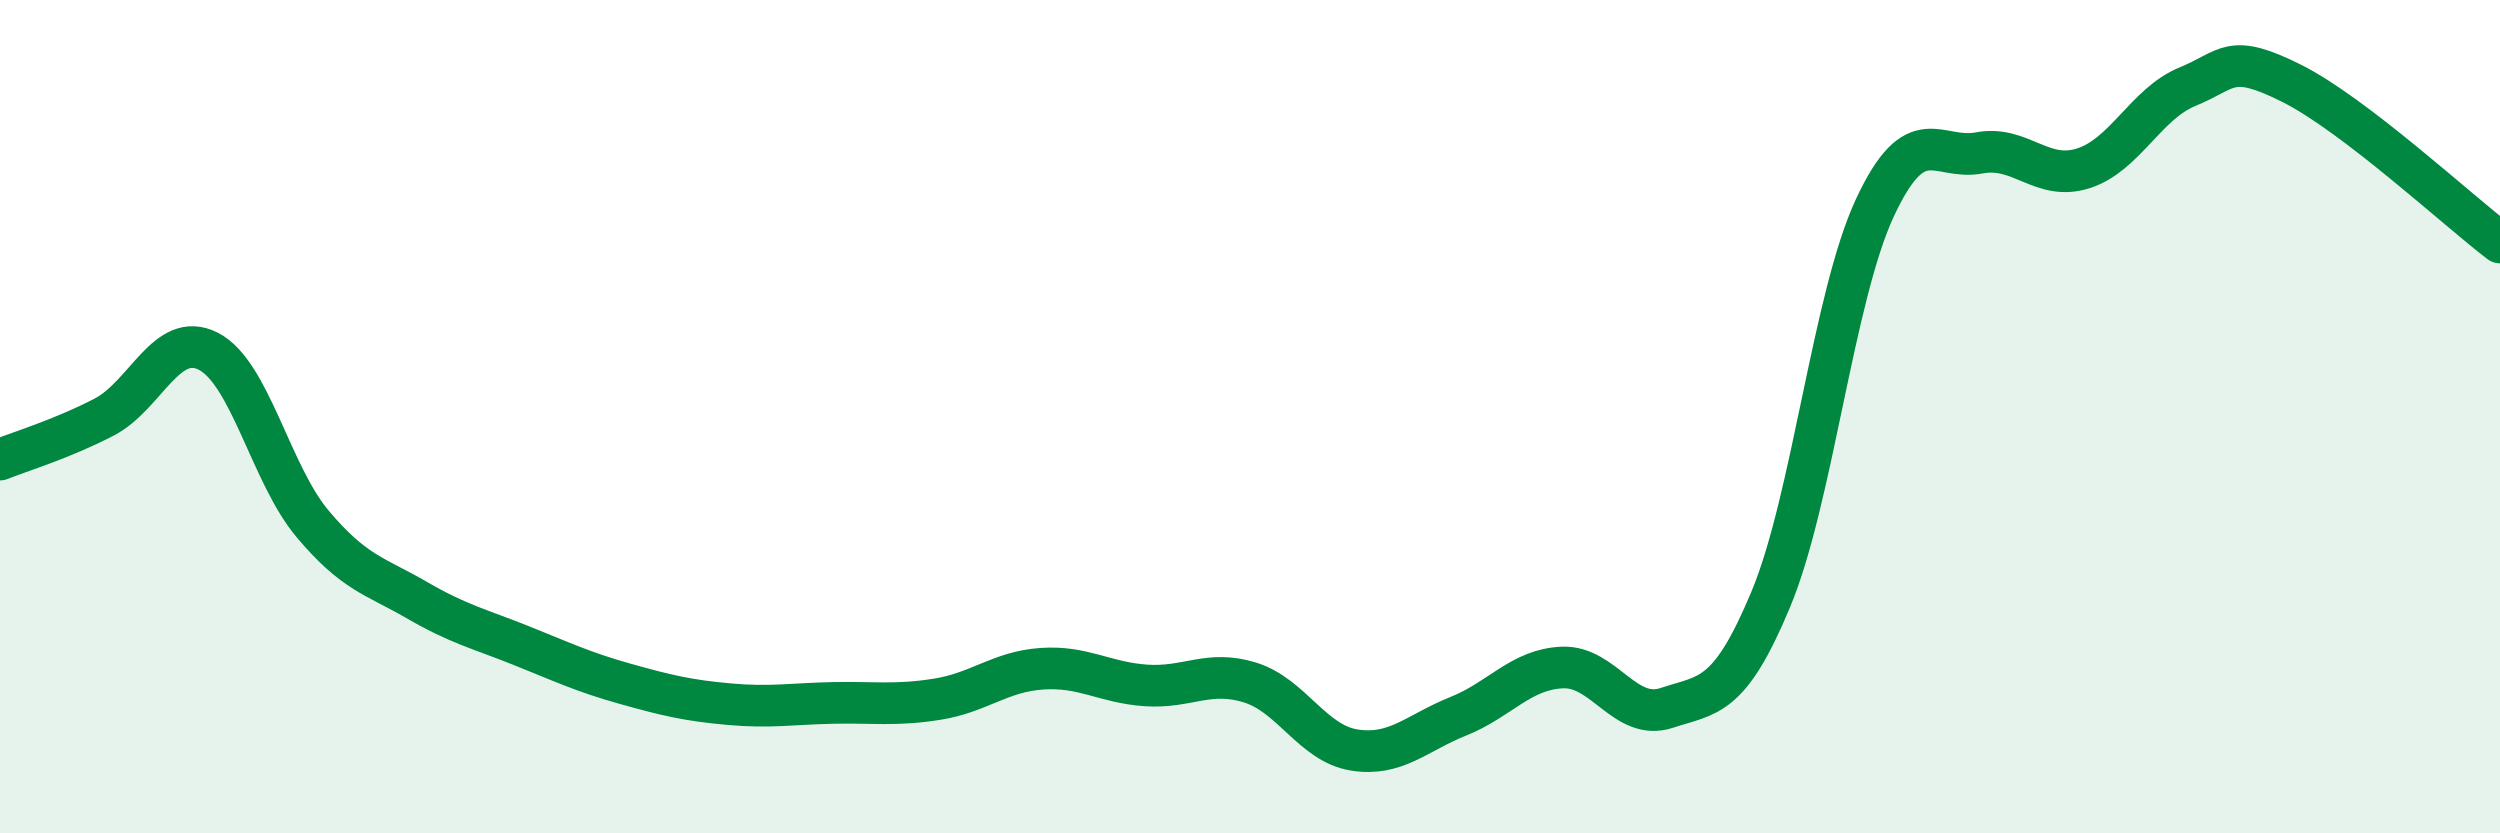
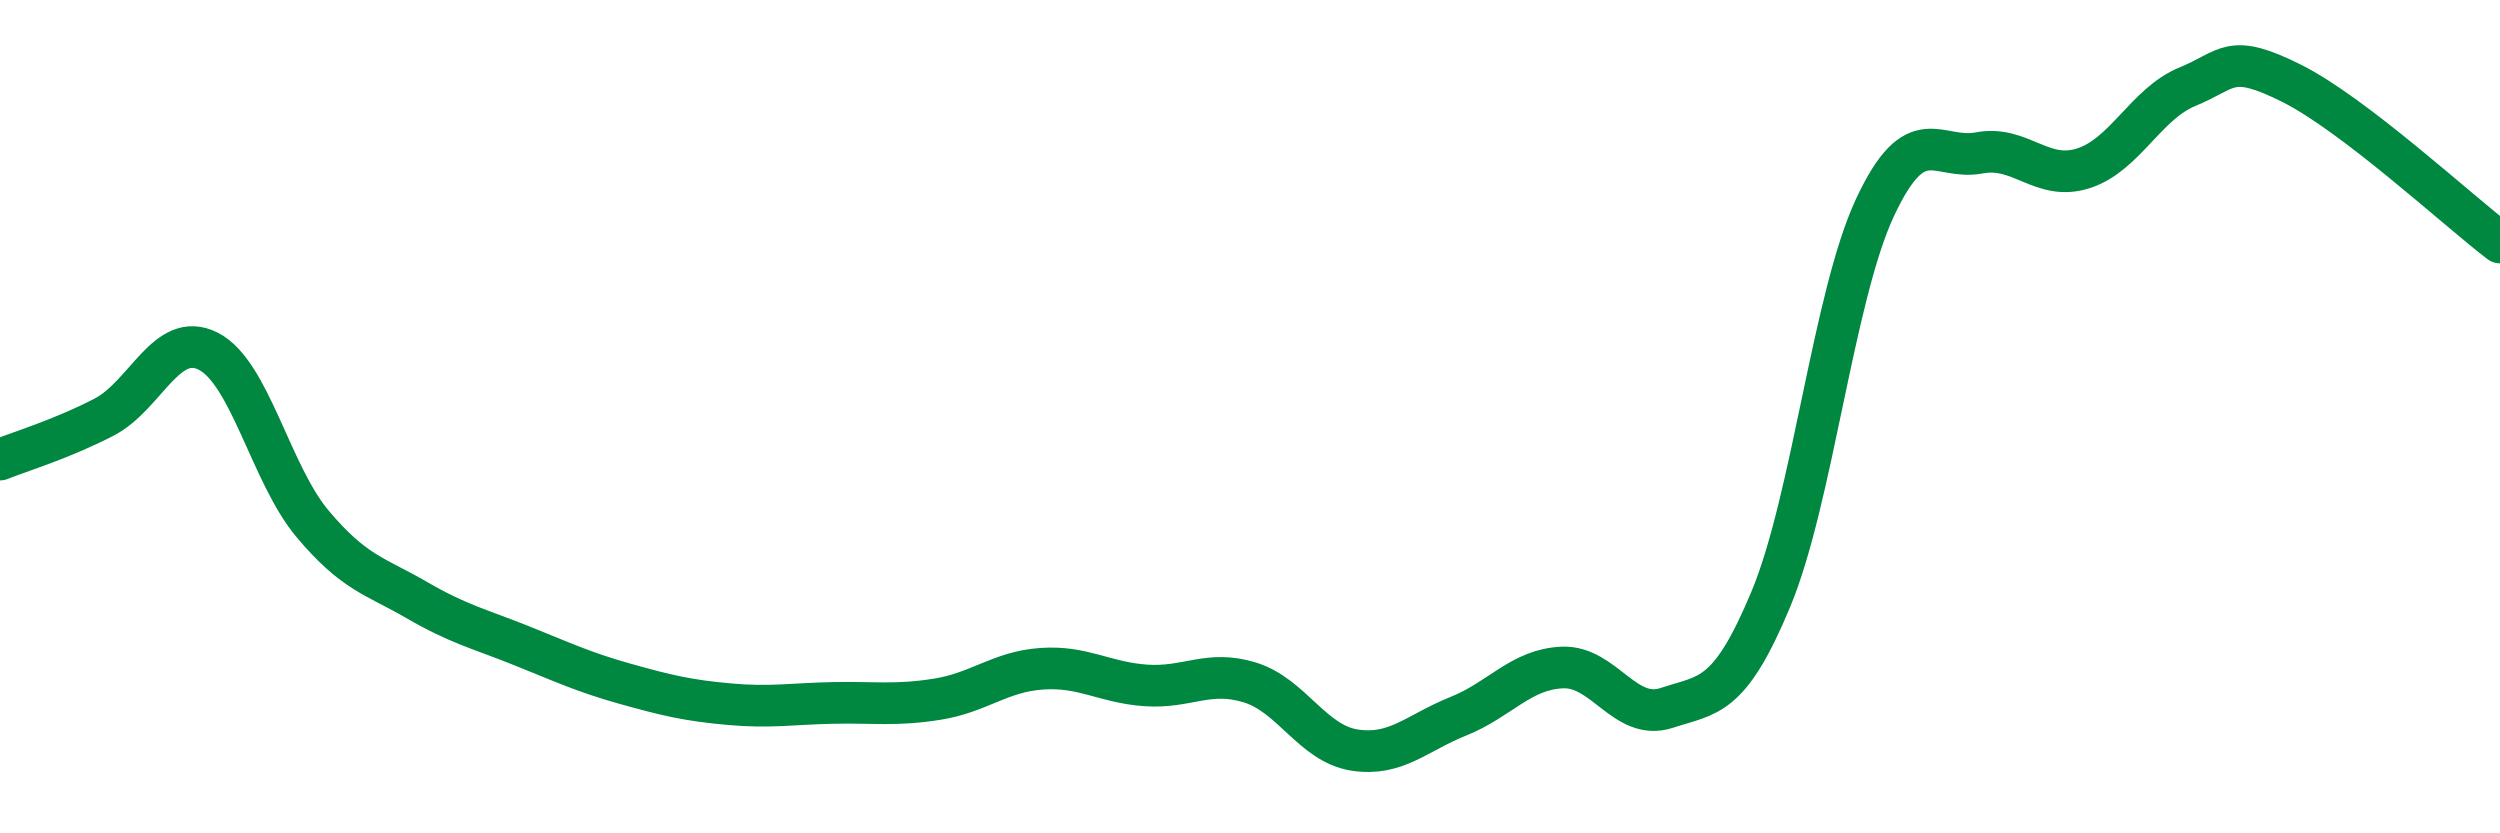
<svg xmlns="http://www.w3.org/2000/svg" width="60" height="20" viewBox="0 0 60 20">
-   <path d="M 0,11.03 C 0.5,10.83 1.5,10.53 2.5,10.01 C 3.5,9.49 4,7.92 5,8.43 C 6,8.94 6.5,11.38 7.5,12.57 C 8.5,13.76 9,13.82 10,14.4 C 11,14.98 11.5,15.09 12.5,15.49 C 13.5,15.89 14,16.13 15,16.41 C 16,16.69 16.5,16.81 17.5,16.9 C 18.5,16.99 19,16.89 20,16.87 C 21,16.85 21.5,16.94 22.5,16.78 C 23.5,16.62 24,16.12 25,16.05 C 26,15.98 26.5,16.38 27.5,16.45 C 28.5,16.52 29,16.07 30,16.38 C 31,16.69 31.5,17.84 32.5,18 C 33.5,18.16 34,17.59 35,17.19 C 36,16.79 36.5,16.06 37.5,16.02 C 38.5,15.98 39,17.32 40,16.99 C 41,16.66 41.5,16.78 42.5,14.38 C 43.5,11.98 44,7.12 45,4.98 C 46,2.84 46.5,3.86 47.5,3.67 C 48.5,3.48 49,4.36 50,4.04 C 51,3.72 51.5,2.49 52.5,2.08 C 53.5,1.67 53.5,1.25 55,2 C 56.5,2.75 59,5.06 60,5.82L60 20L0 20Z" fill="#008740" opacity="0.1" stroke-linecap="round" stroke-linejoin="round" />
  <path d="M 0,11.03 C 0.5,10.83 1.5,10.53 2.5,10.01 C 3.5,9.49 4,7.92 5,8.43 C 6,8.94 6.5,11.38 7.5,12.57 C 8.5,13.76 9,13.82 10,14.4 C 11,14.98 11.5,15.09 12.5,15.49 C 13.5,15.89 14,16.13 15,16.41 C 16,16.69 16.5,16.81 17.5,16.9 C 18.5,16.99 19,16.89 20,16.87 C 21,16.85 21.5,16.94 22.5,16.78 C 23.5,16.62 24,16.12 25,16.05 C 26,15.98 26.5,16.38 27.5,16.45 C 28.5,16.52 29,16.07 30,16.38 C 31,16.69 31.5,17.84 32.5,18 C 33.5,18.16 34,17.59 35,17.19 C 36,16.79 36.5,16.06 37.5,16.02 C 38.5,15.98 39,17.32 40,16.99 C 41,16.66 41.5,16.78 42.5,14.38 C 43.5,11.98 44,7.12 45,4.98 C 46,2.84 46.5,3.86 47.5,3.67 C 48.5,3.48 49,4.36 50,4.04 C 51,3.72 51.5,2.49 52.5,2.08 C 53.5,1.67 53.5,1.25 55,2 C 56.5,2.75 59,5.06 60,5.82" stroke="#008740" stroke-width="1" fill="none" stroke-linecap="round" stroke-linejoin="round" />
</svg>